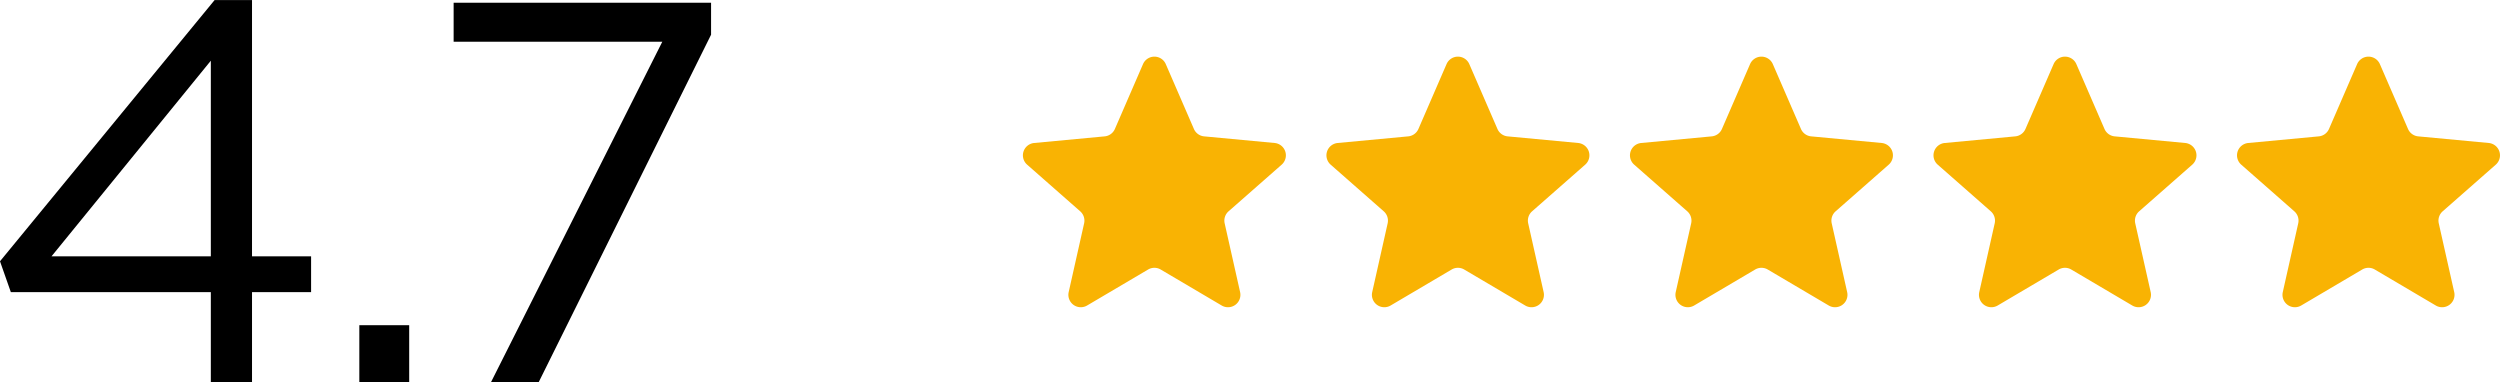
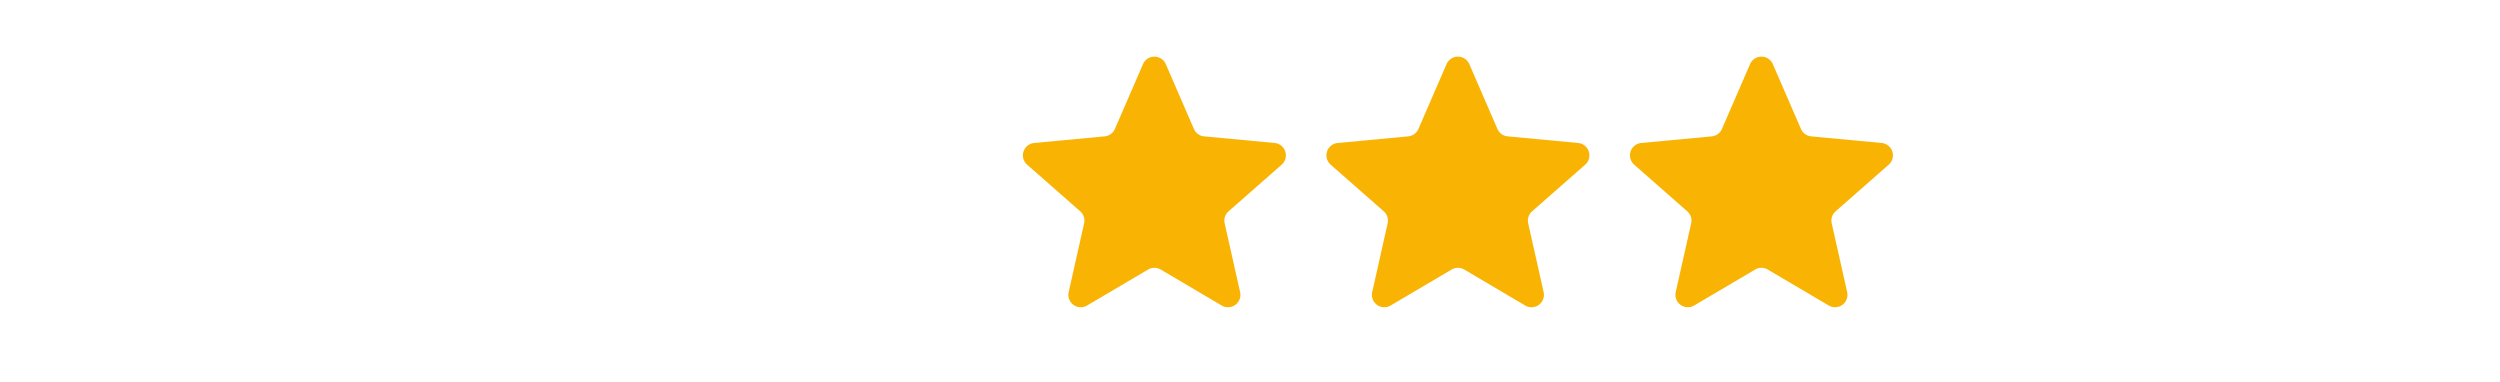
<svg xmlns="http://www.w3.org/2000/svg" width="299.83" height="45.825" viewBox="0 0 299.83 45.825">
  <g id="Group_8931" data-name="Group 8931" transform="translate(6064.965 -8308.149)">
-     <path id="Path_4332" data-name="Path 4332" d="M-12.74-15.08h7.085v4.29H-12.74V0h-4.94V-10.79H-41.665l-1.3-3.7,25.74-31.33h4.485Zm-24.05,0h19.11V-38.545ZM.13-6.825H6.11V0H.13ZM42.315-45.5v3.835L21.645,0h-5.72l20.54-40.82H11.44V-45.5Z" transform="translate(-6022 8353.975)" />
    <path id="Path_4327" data-name="Path 4327" d="M20.01,6.947a1.488,1.488,0,0,1,2.73,0l3.374,7.777a1.488,1.488,0,0,0,1.226.889l8.455.794a1.488,1.488,0,0,1,.843,2.6L30.272,24.6a1.488,1.488,0,0,0-.47,1.444L31.657,34.3A1.488,1.488,0,0,1,29.449,35.9l-7.318-4.317a1.488,1.488,0,0,0-1.512,0L13.3,35.9A1.488,1.488,0,0,1,11.093,34.3l1.854-8.256a1.488,1.488,0,0,0-.47-1.444L6.113,19.007a1.488,1.488,0,0,1,.843-2.6l8.455-.794a1.488,1.488,0,0,0,1.226-.889Z" transform="translate(-5947.891 8308.891)" fill="#f9b303" />
    <path id="Path_4328" data-name="Path 4328" d="M20.01,6.947a1.488,1.488,0,0,1,2.73,0l3.374,7.777a1.488,1.488,0,0,0,1.226.889l8.455.794a1.488,1.488,0,0,1,.843,2.6L30.272,24.6a1.488,1.488,0,0,0-.47,1.444L31.657,34.3A1.488,1.488,0,0,1,29.449,35.9l-7.318-4.317a1.488,1.488,0,0,0-1.512,0L13.3,35.9A1.488,1.488,0,0,1,11.093,34.3l1.854-8.256a1.488,1.488,0,0,0-.47-1.444L6.113,19.007a1.488,1.488,0,0,1,.843-2.6l8.455-.794a1.488,1.488,0,0,0,1.226-.889Z" transform="translate(-5911.488 8308.891)" fill="#f9b303" />
    <path id="Path_4329" data-name="Path 4329" d="M20.01,6.947a1.488,1.488,0,0,1,2.73,0l3.374,7.777a1.488,1.488,0,0,0,1.226.889l8.455.794a1.488,1.488,0,0,1,.843,2.6L30.272,24.6a1.488,1.488,0,0,0-.47,1.444L31.657,34.3A1.488,1.488,0,0,1,29.449,35.9l-7.318-4.317a1.488,1.488,0,0,0-1.512,0L13.3,35.9A1.488,1.488,0,0,1,11.093,34.3l1.854-8.256a1.488,1.488,0,0,0-.47-1.444L6.113,19.007a1.488,1.488,0,0,1,.843-2.6l8.455-.794a1.488,1.488,0,0,0,1.226-.889Z" transform="translate(-5875.086 8308.891)" fill="#f9b303" />
-     <path id="Path_4330" data-name="Path 4330" d="M20.01,6.947a1.488,1.488,0,0,1,2.73,0l3.374,7.777a1.488,1.488,0,0,0,1.226.889l8.455.794a1.488,1.488,0,0,1,.843,2.6L30.272,24.6a1.488,1.488,0,0,0-.47,1.444L31.657,34.3A1.488,1.488,0,0,1,29.449,35.9l-7.318-4.317a1.488,1.488,0,0,0-1.512,0L13.3,35.9A1.488,1.488,0,0,1,11.093,34.3l1.854-8.256a1.488,1.488,0,0,0-.47-1.444L6.113,19.007a1.488,1.488,0,0,1,.843-2.6l8.455-.794a1.488,1.488,0,0,0,1.226-.889Z" transform="translate(-5838.683 8308.891)" fill="#f9b303" />
-     <path id="Path_4331" data-name="Path 4331" d="M20.01,6.947a1.488,1.488,0,0,1,2.73,0l3.374,7.777a1.488,1.488,0,0,0,1.226.889l8.455.794a1.488,1.488,0,0,1,.843,2.6L30.272,24.6a1.488,1.488,0,0,0-.47,1.444L31.657,34.3A1.488,1.488,0,0,1,29.449,35.9l-7.318-4.317a1.488,1.488,0,0,0-1.512,0L13.3,35.9A1.488,1.488,0,0,1,11.093,34.3l1.854-8.256a1.488,1.488,0,0,0-.47-1.444L6.113,19.007a1.488,1.488,0,0,1,.843-2.6l8.455-.794a1.488,1.488,0,0,0,1.226-.889Z" transform="translate(-5802.281 8308.891)" fill="#f9b303" />
  </g>
</svg>